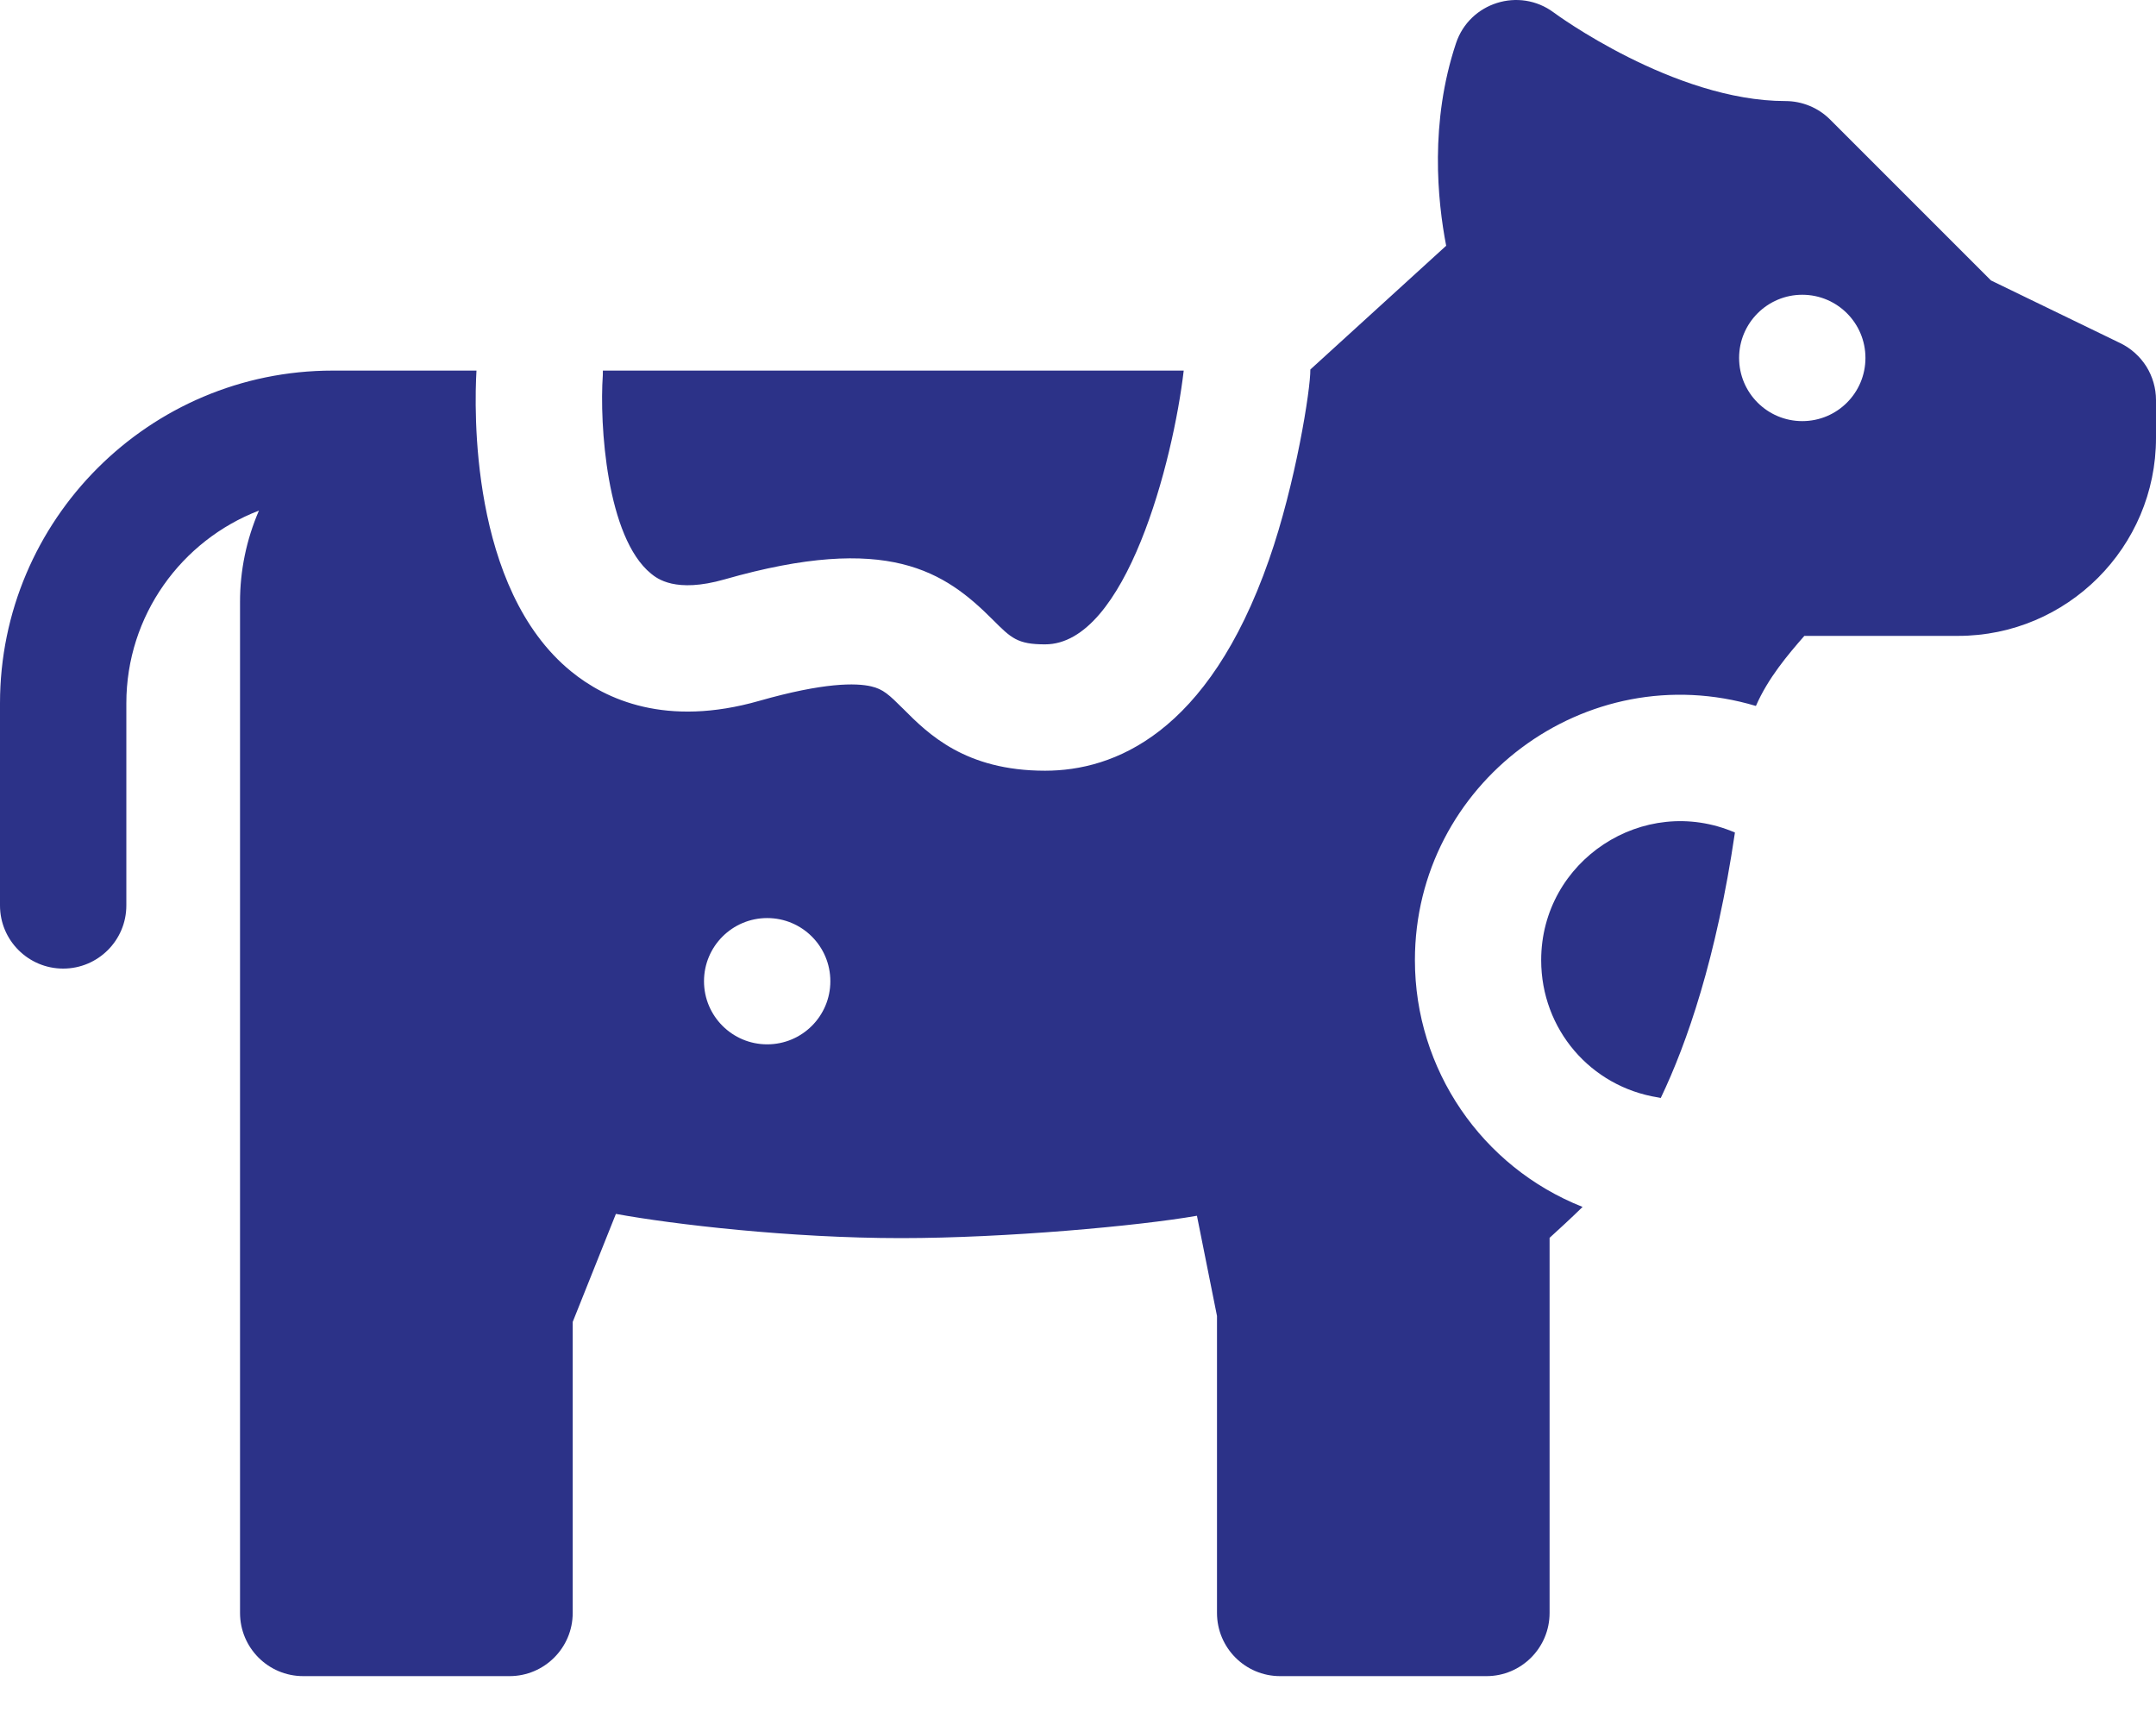
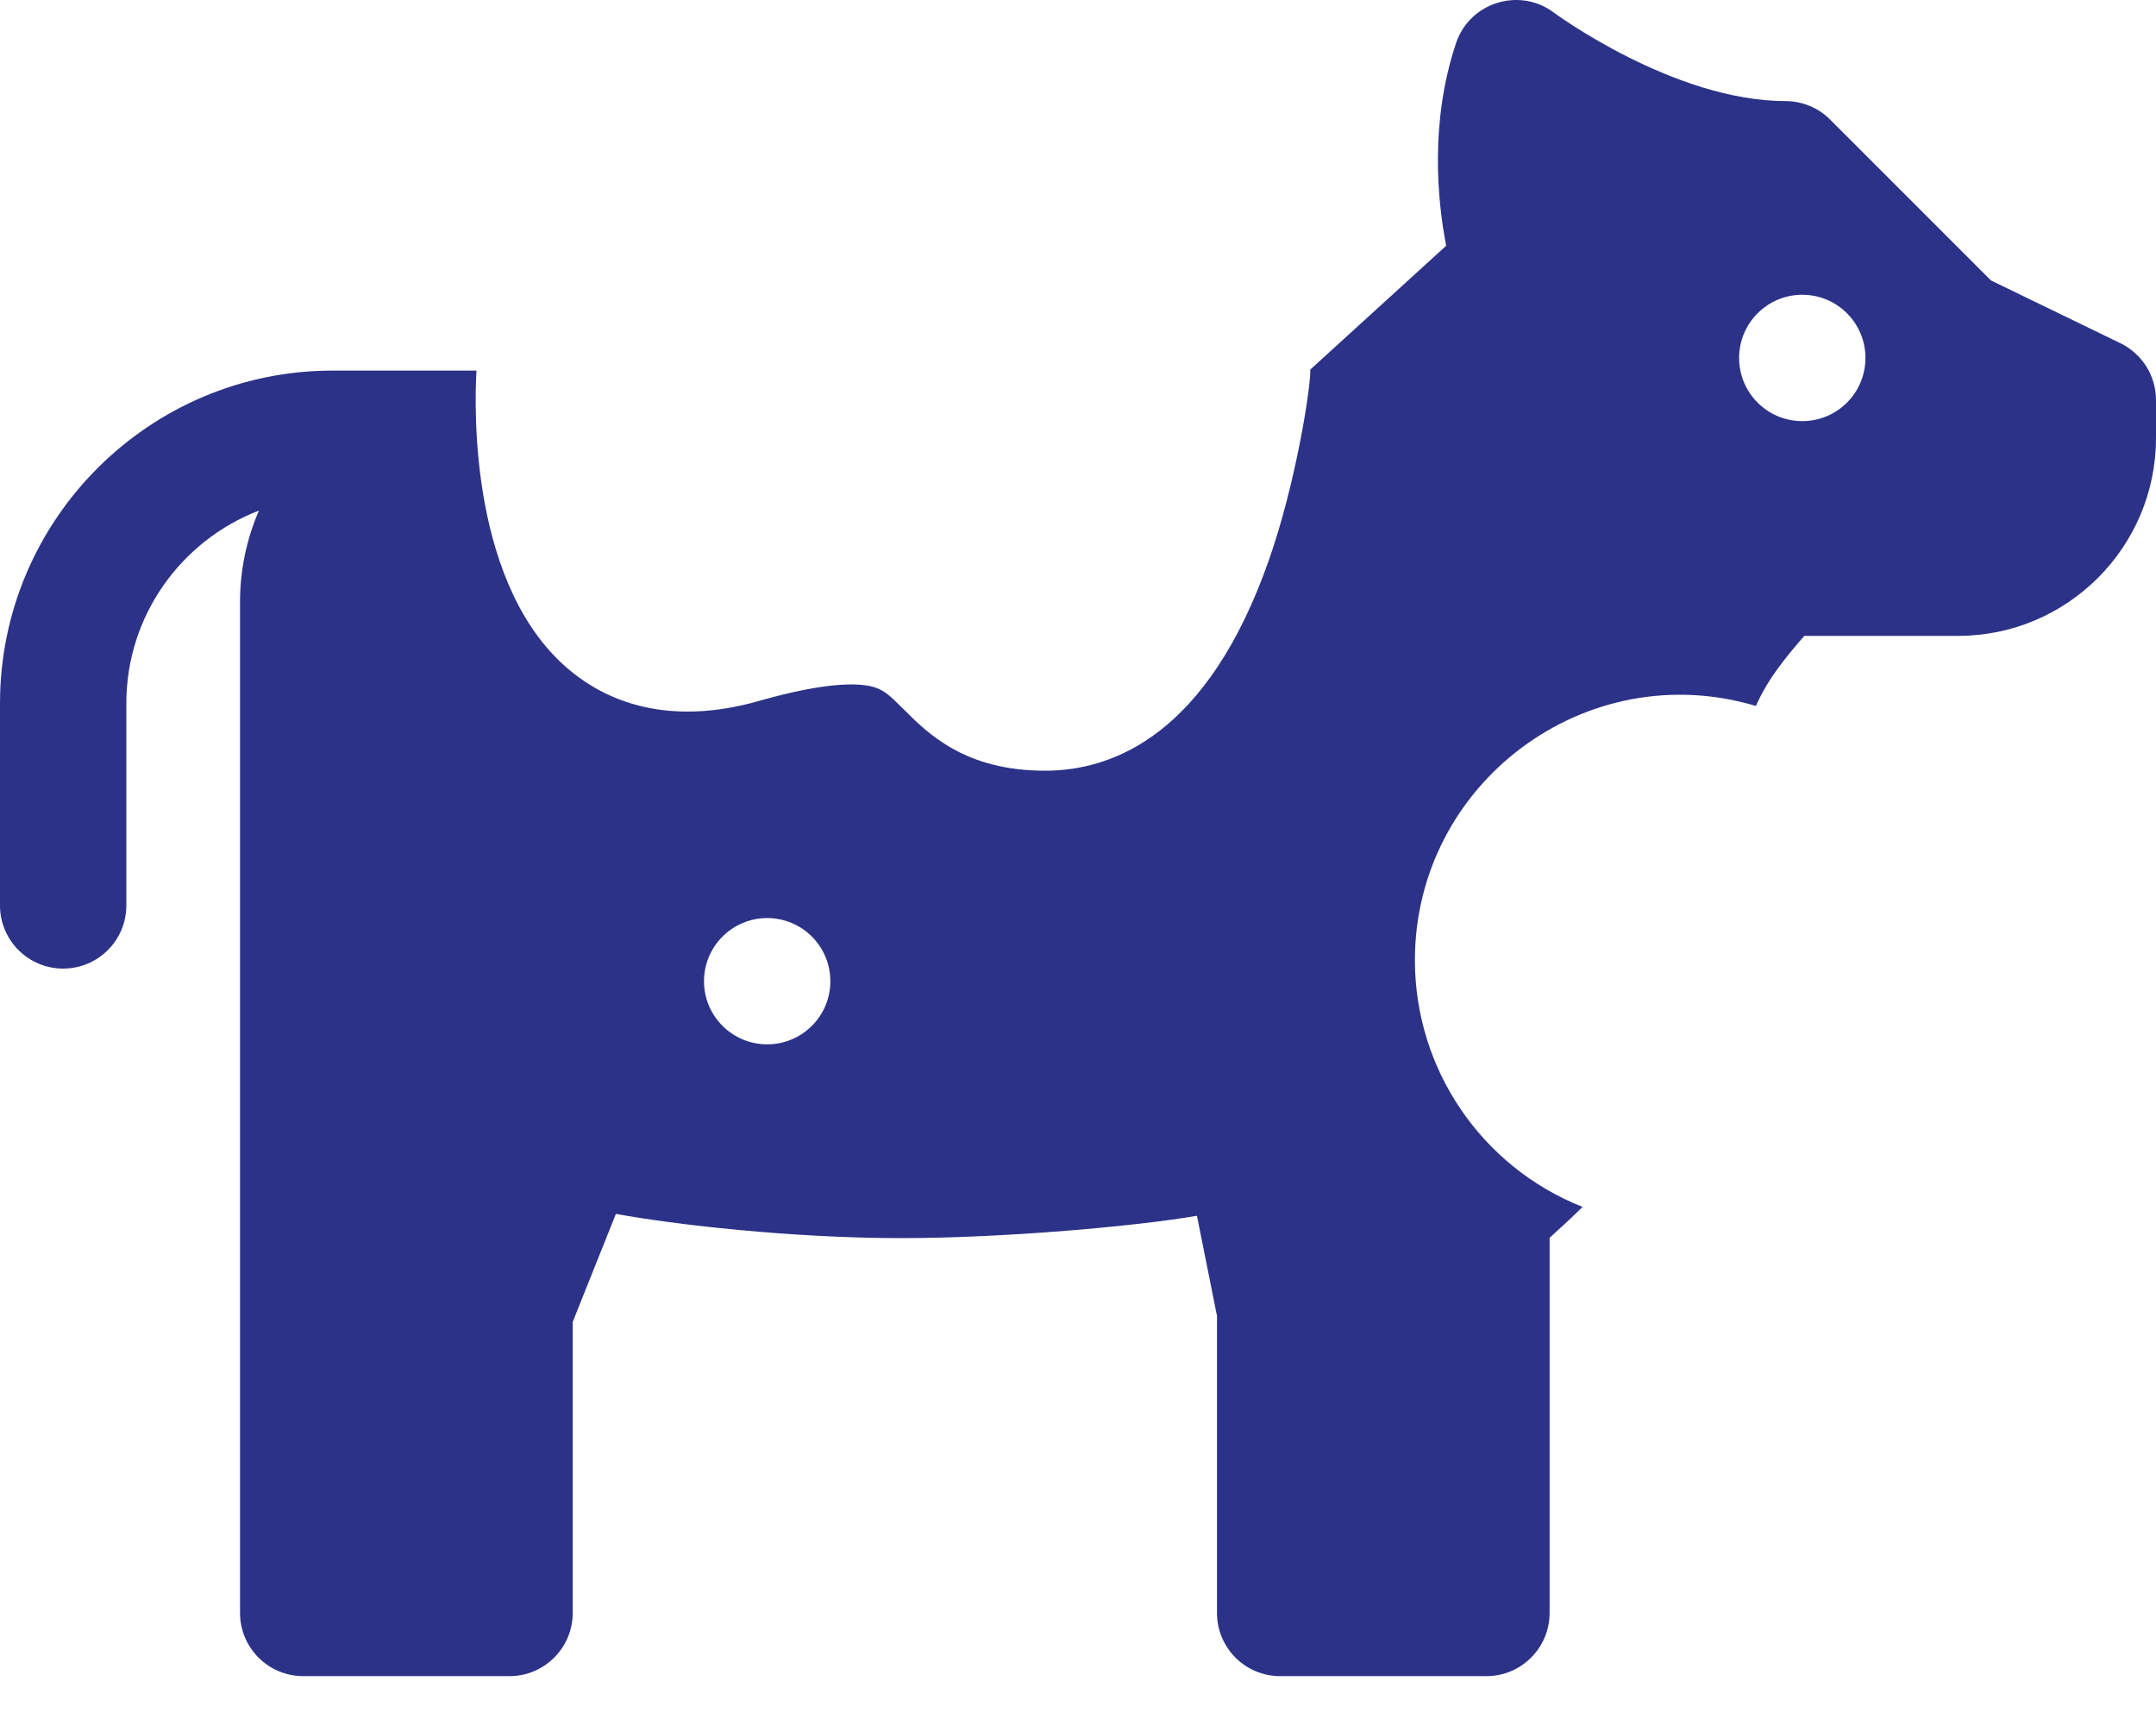
<svg xmlns="http://www.w3.org/2000/svg" width="30" height="24" viewBox="0 0 30 24" fill="none">
  <path d="M4.629 5.156C6.397 5.156 6.569 5.156 6.63 5.156C6.6 5.669 6.531 8.19 7.949 9.343C8.428 9.734 9.271 10.121 10.565 9.751C11.467 9.494 11.911 9.5 12.124 9.55C12.289 9.589 12.367 9.662 12.571 9.865C12.912 10.207 13.428 10.723 14.542 10.723C15.495 10.723 16.809 10.214 17.657 7.79C18.029 6.728 18.237 5.411 18.233 5.141L20.123 3.419C20.001 2.788 19.893 1.701 20.26 0.601C20.448 0.036 21.138 -0.184 21.62 0.174C21.636 0.187 23.293 1.406 24.844 1.406C24.959 1.406 25.073 1.429 25.18 1.473C25.287 1.517 25.384 1.582 25.465 1.663L27.704 3.902L29.505 4.775C29.653 4.847 29.778 4.96 29.866 5.099C29.953 5.239 30 5.401 30 5.566L30 6.093C30 7.612 28.765 8.847 27.246 8.847H25.107C24.878 9.109 24.602 9.434 24.433 9.822C22.066 9.115 19.688 10.9 19.688 13.359C19.688 14.878 20.617 16.236 22.021 16.792C21.846 16.964 21.686 17.108 21.562 17.222V22.441C21.562 22.926 21.169 23.32 20.684 23.32H17.812C17.327 23.32 16.934 22.926 16.934 22.441V18.309L16.655 16.915C15.849 17.056 13.99 17.226 12.539 17.226C10.996 17.226 9.362 17.034 8.57 16.889L7.969 18.392V22.441C7.969 22.926 7.575 23.32 7.09 23.32H4.219C3.733 23.32 3.34 22.926 3.34 22.441V8.378C3.339 7.94 3.429 7.506 3.603 7.104C2.525 7.518 1.758 8.563 1.758 9.785V12.598C1.758 13.083 1.364 13.476 0.879 13.476C0.394 13.476 0 13.083 0 12.598V9.785C0 7.233 2.076 5.156 4.629 5.156ZM25.078 5.859C25.564 5.859 25.957 5.466 25.957 4.98C25.957 4.495 25.564 4.101 25.078 4.101C24.593 4.101 24.199 4.495 24.199 4.98C24.199 5.466 24.593 5.859 25.078 5.859ZM10.675 14.53C11.161 14.53 11.554 14.137 11.554 13.652C11.554 13.166 11.161 12.773 10.675 12.773C10.19 12.773 9.796 13.166 9.796 13.652C9.796 14.137 10.19 14.53 10.675 14.53Z" fill="#2C3288" />
-   <path d="M21.445 13.359C21.445 11.974 22.868 11.036 24.141 11.583C23.883 13.331 23.475 14.511 23.109 15.276C23.098 15.274 23.086 15.271 23.074 15.269C22.13 15.12 21.445 14.317 21.445 13.359ZM14.542 8.965C14.156 8.965 14.07 8.878 13.814 8.622C13.147 7.955 12.359 7.41 10.082 8.061C9.399 8.256 9.143 8.049 9.059 7.981C8.441 7.479 8.34 5.904 8.388 5.219C8.389 5.198 8.389 5.177 8.389 5.156H16.471C16.325 6.411 15.668 8.965 14.542 8.965Z" fill="#2C3288" />
</svg>